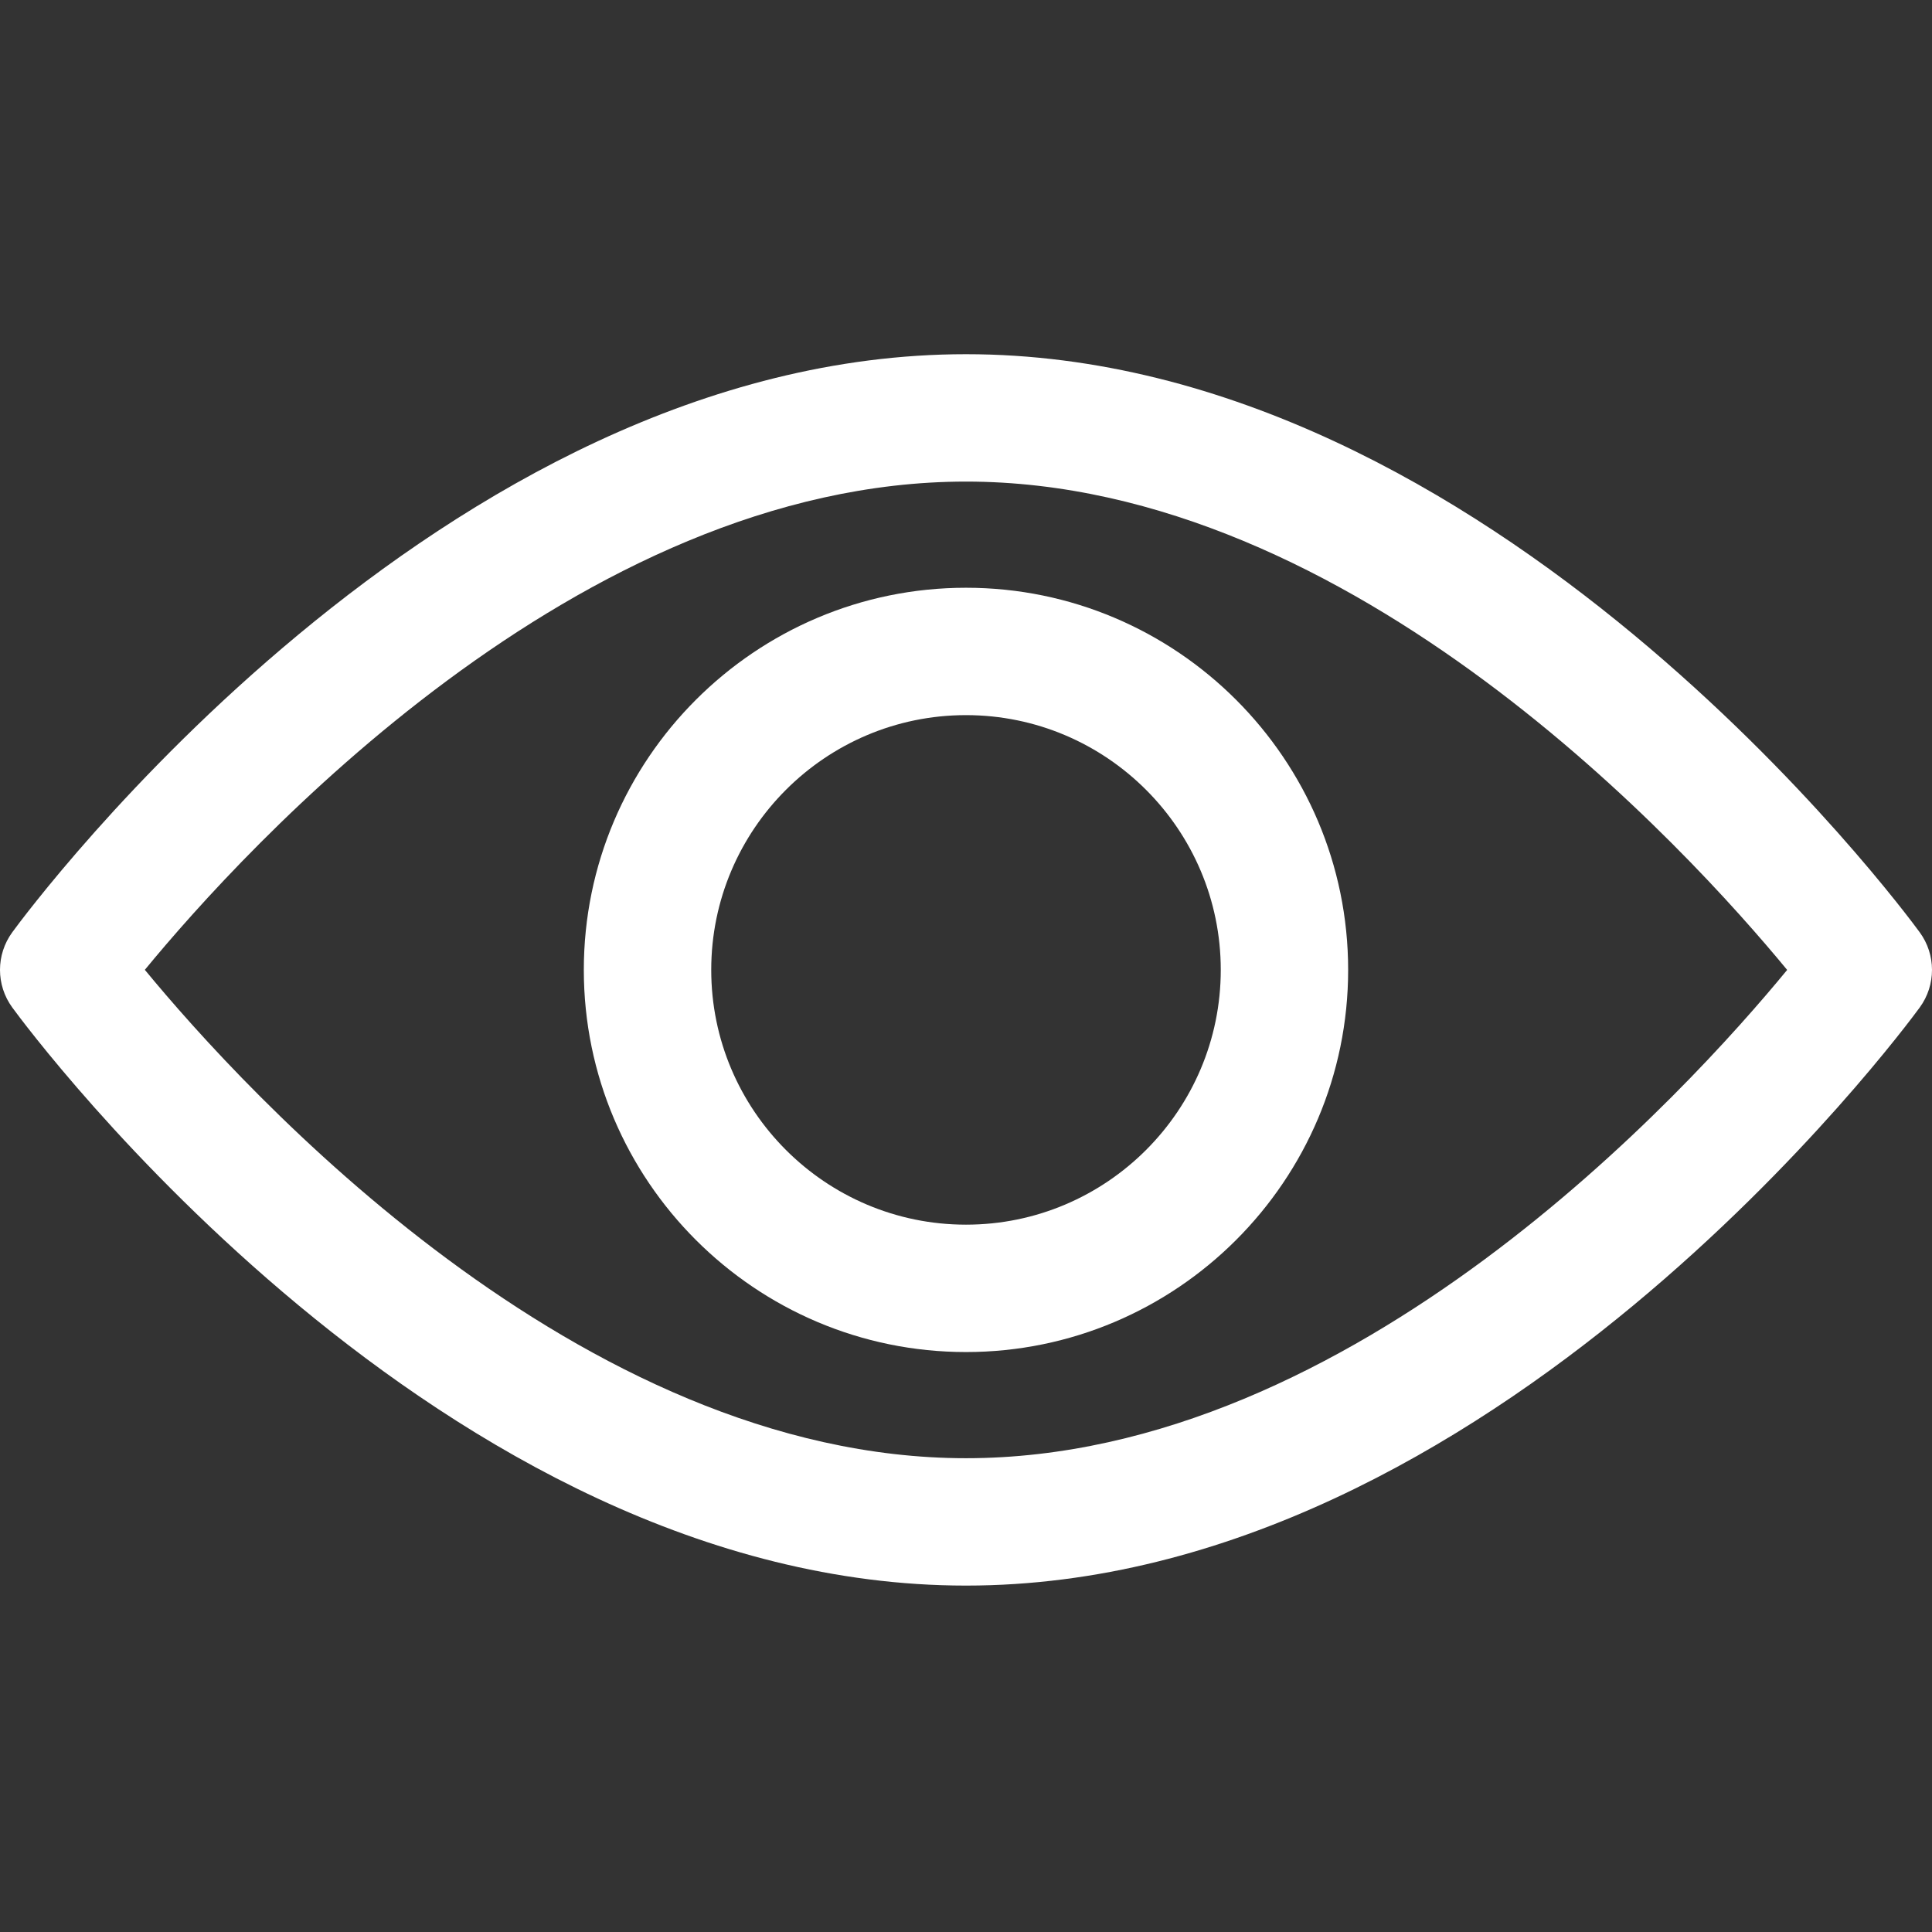
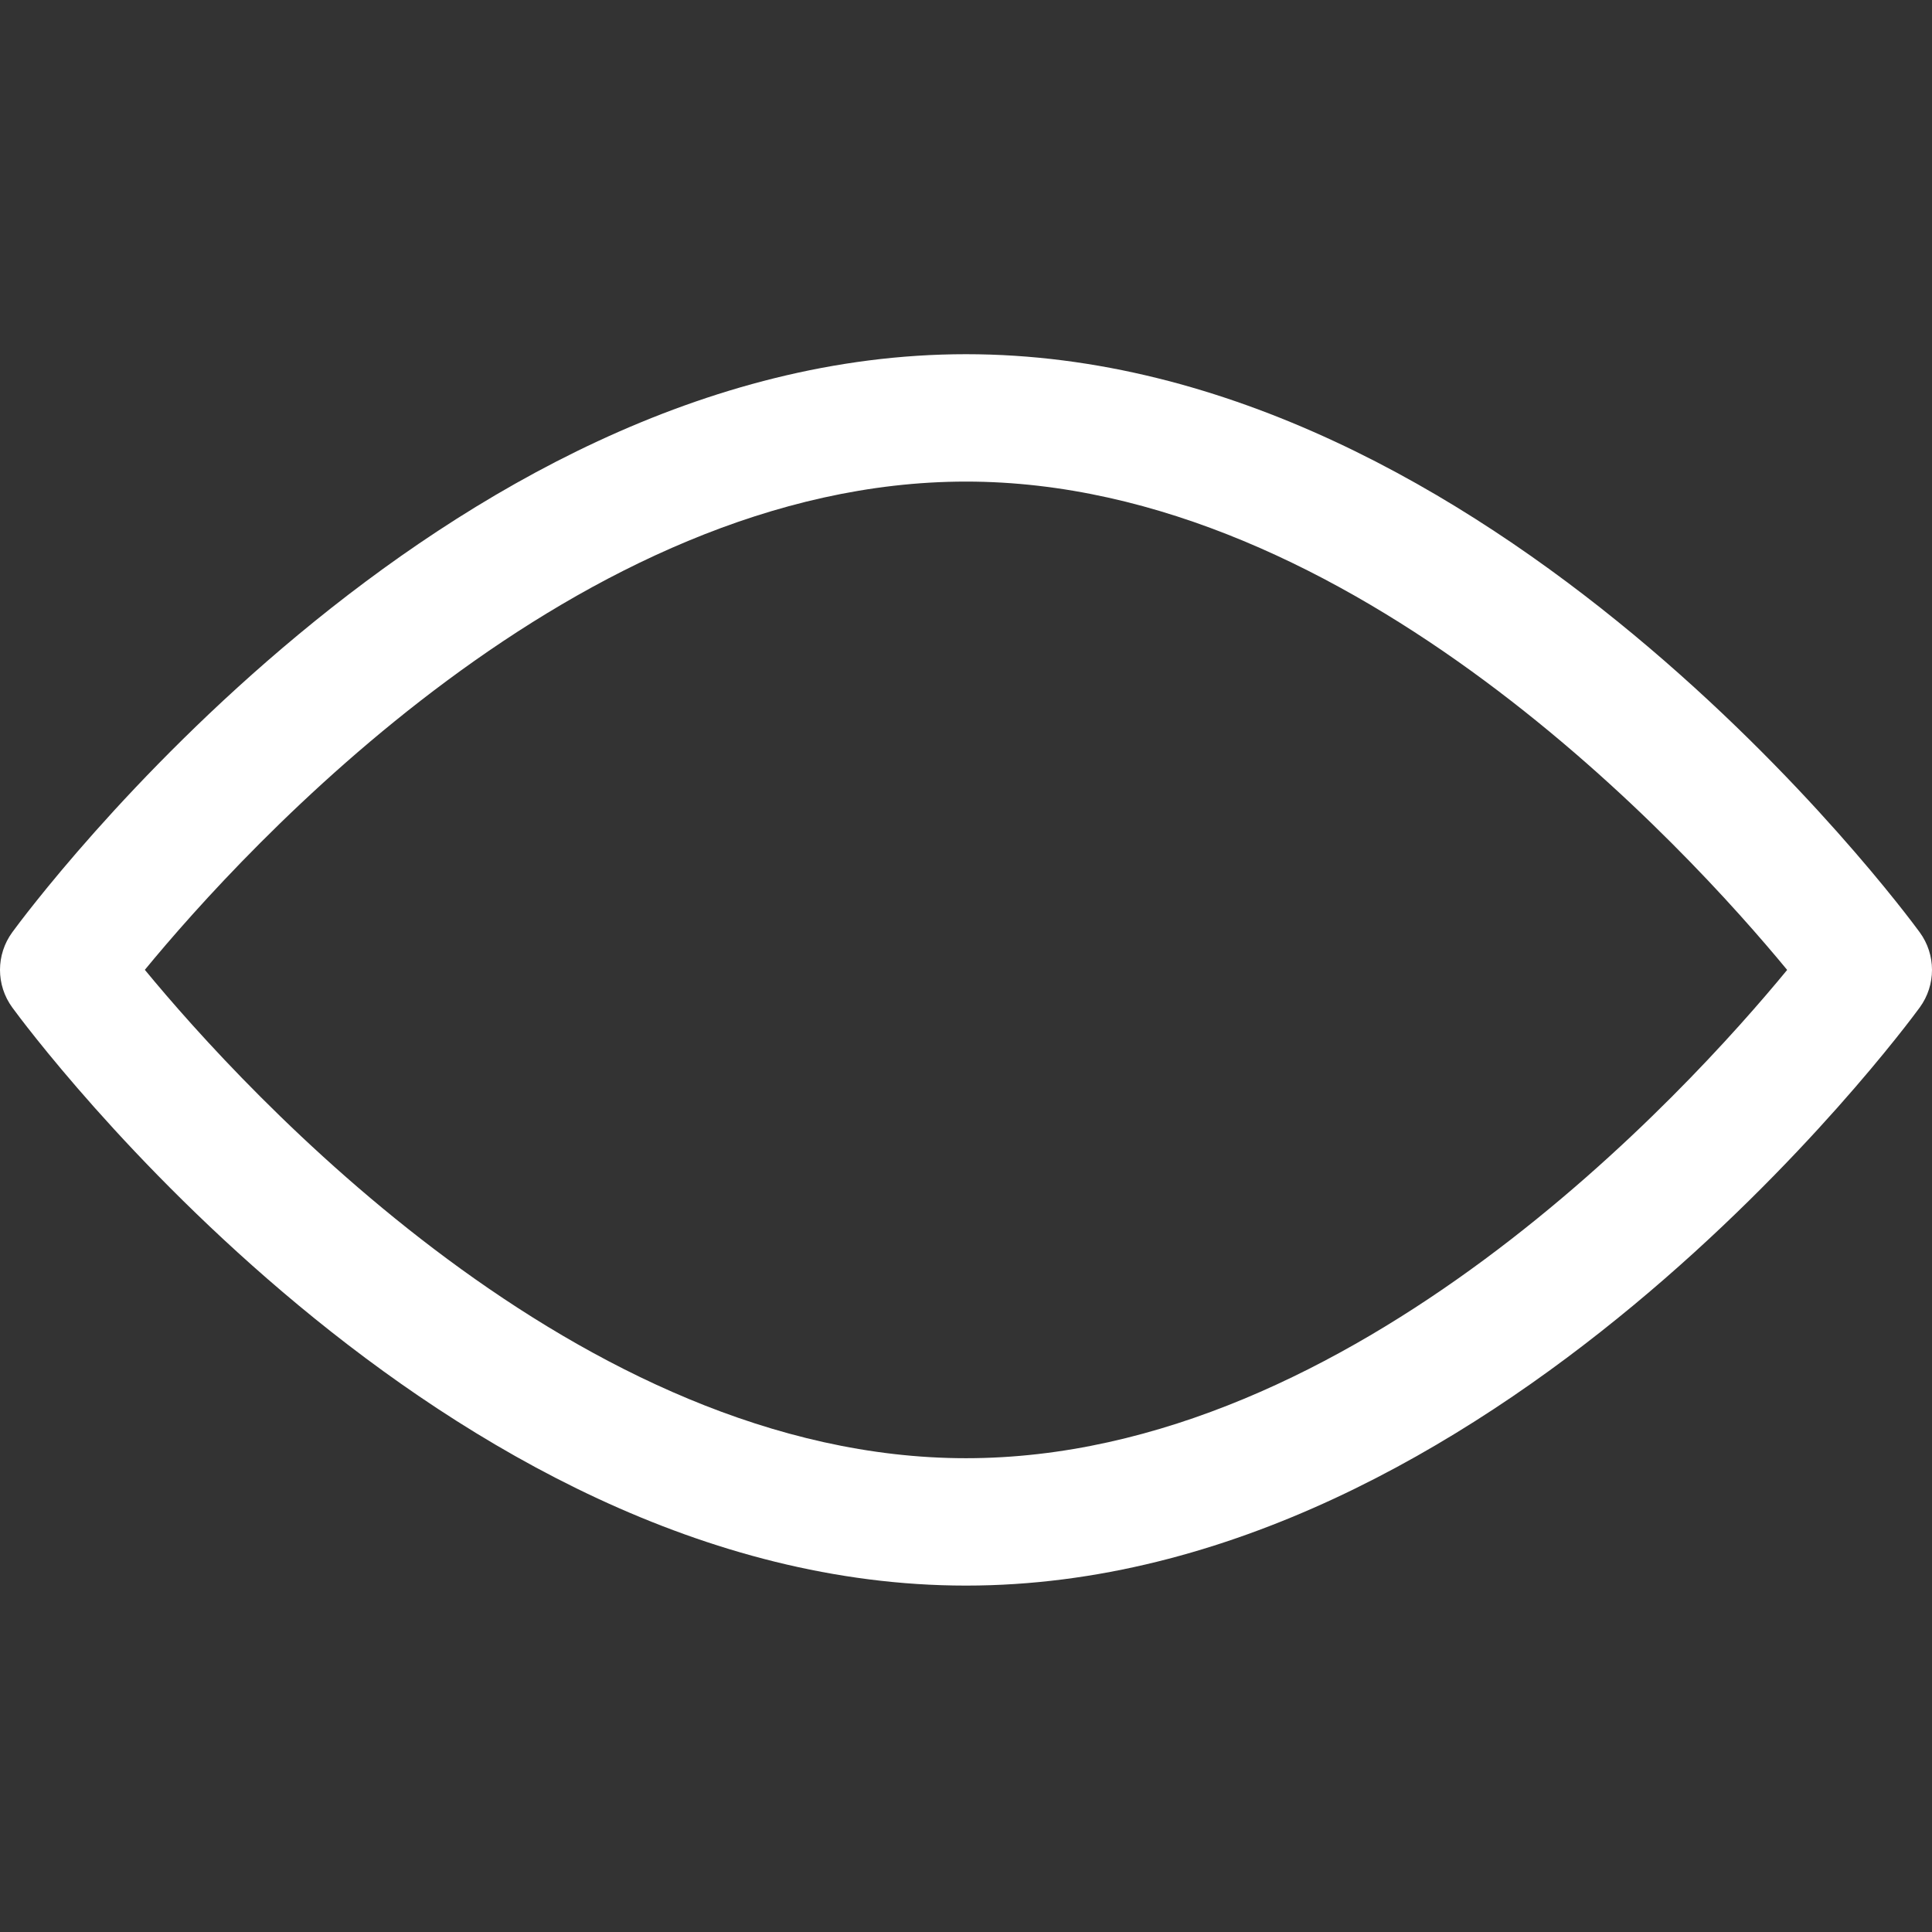
<svg xmlns="http://www.w3.org/2000/svg" width="60" height="60" viewBox="0 0 60 60" fill="none">
  <rect x="0" y="0" width="60" height="60" fill="#333333" stroke="none" />
  <path d="M59.619 28.954C59.083 28.221 46.311 11 30 11C13.688 11 0.916 28.221 0.381 28.953C-0.127 29.649 -0.127 30.592 0.381 31.288C0.916 32.021 13.688 49.242 30 49.242C46.311 49.242 59.083 32.021 59.619 31.288C60.127 30.593 60.127 29.649 59.619 28.954ZM30 45.286C17.985 45.286 7.578 33.856 4.498 30.119C7.574 26.38 17.959 14.956 30 14.956C42.014 14.956 52.42 26.384 55.502 30.122C52.425 33.862 42.041 45.286 30 45.286Z" fill="white" />
-   <path d="M30 18.253C23.456 18.253 18.131 23.577 18.131 30.121C18.131 36.665 23.456 41.989 30 41.989C36.544 41.989 41.868 36.665 41.868 30.121C41.868 23.577 36.544 18.253 30 18.253ZM30 38.033C25.637 38.033 22.088 34.484 22.088 30.121C22.088 25.758 25.637 22.209 30 22.209C34.362 22.209 37.912 25.758 37.912 30.121C37.912 34.484 34.363 38.033 30 38.033Z" fill="white" />
</svg>